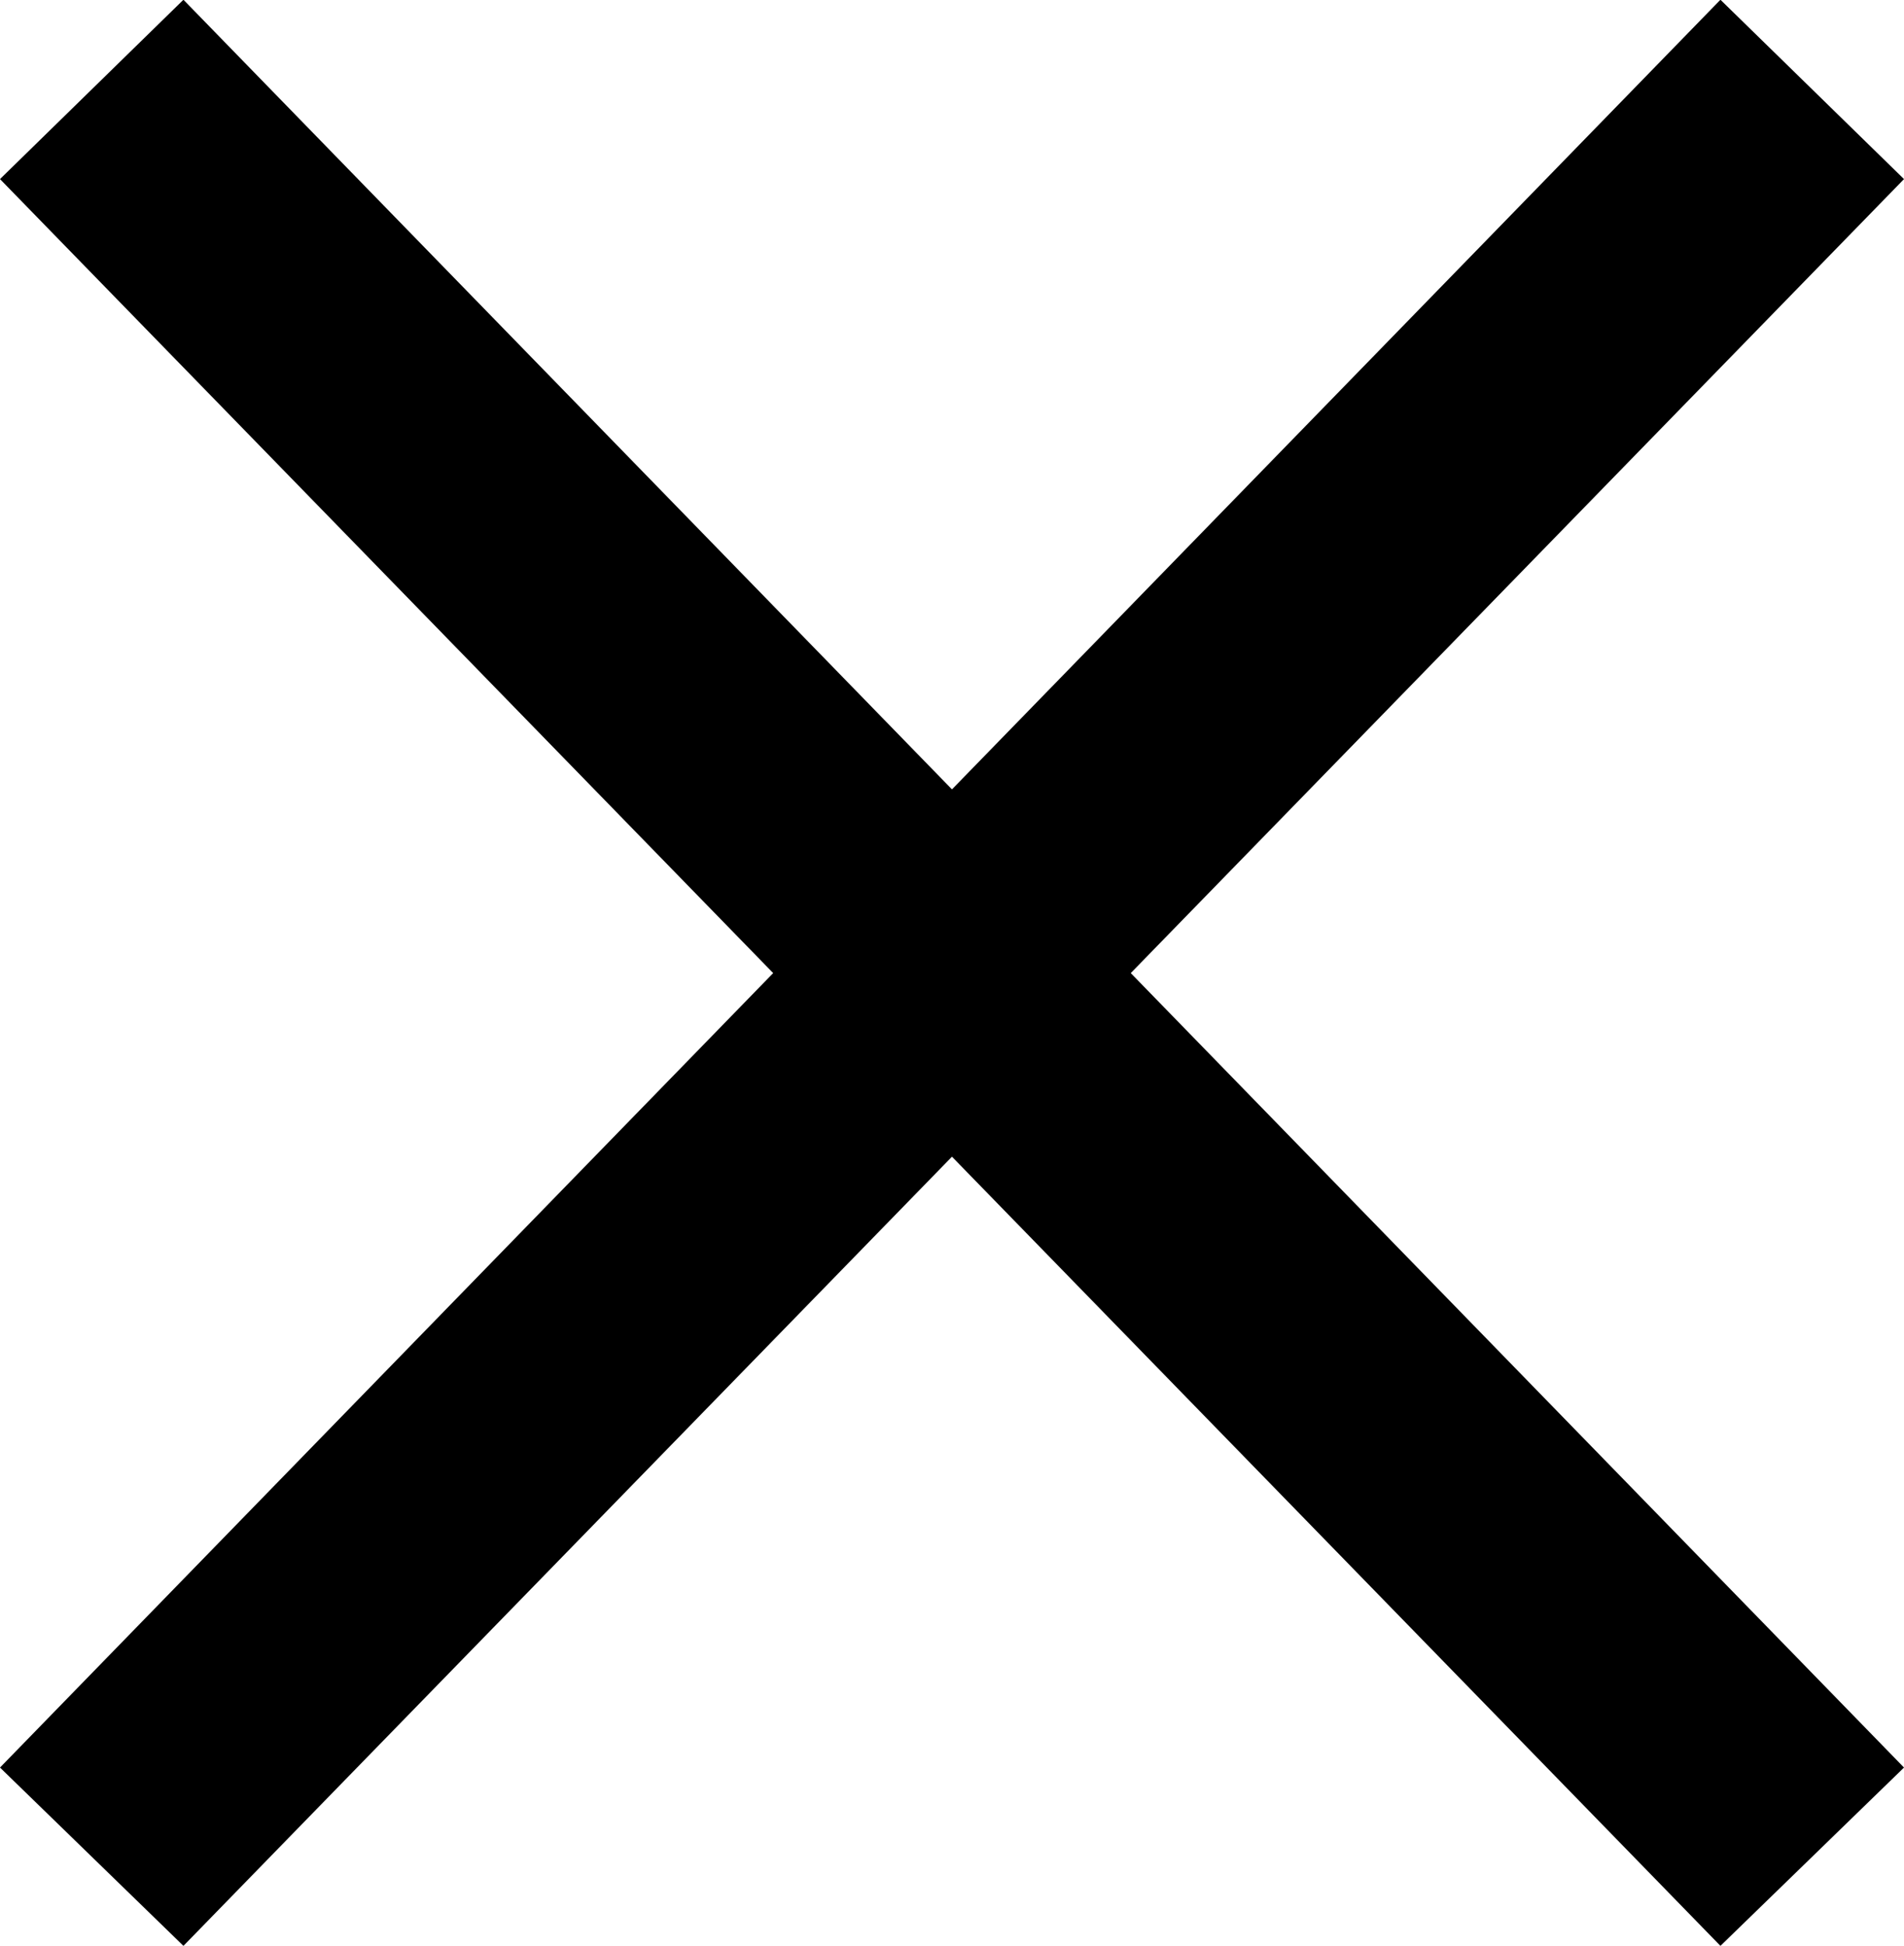
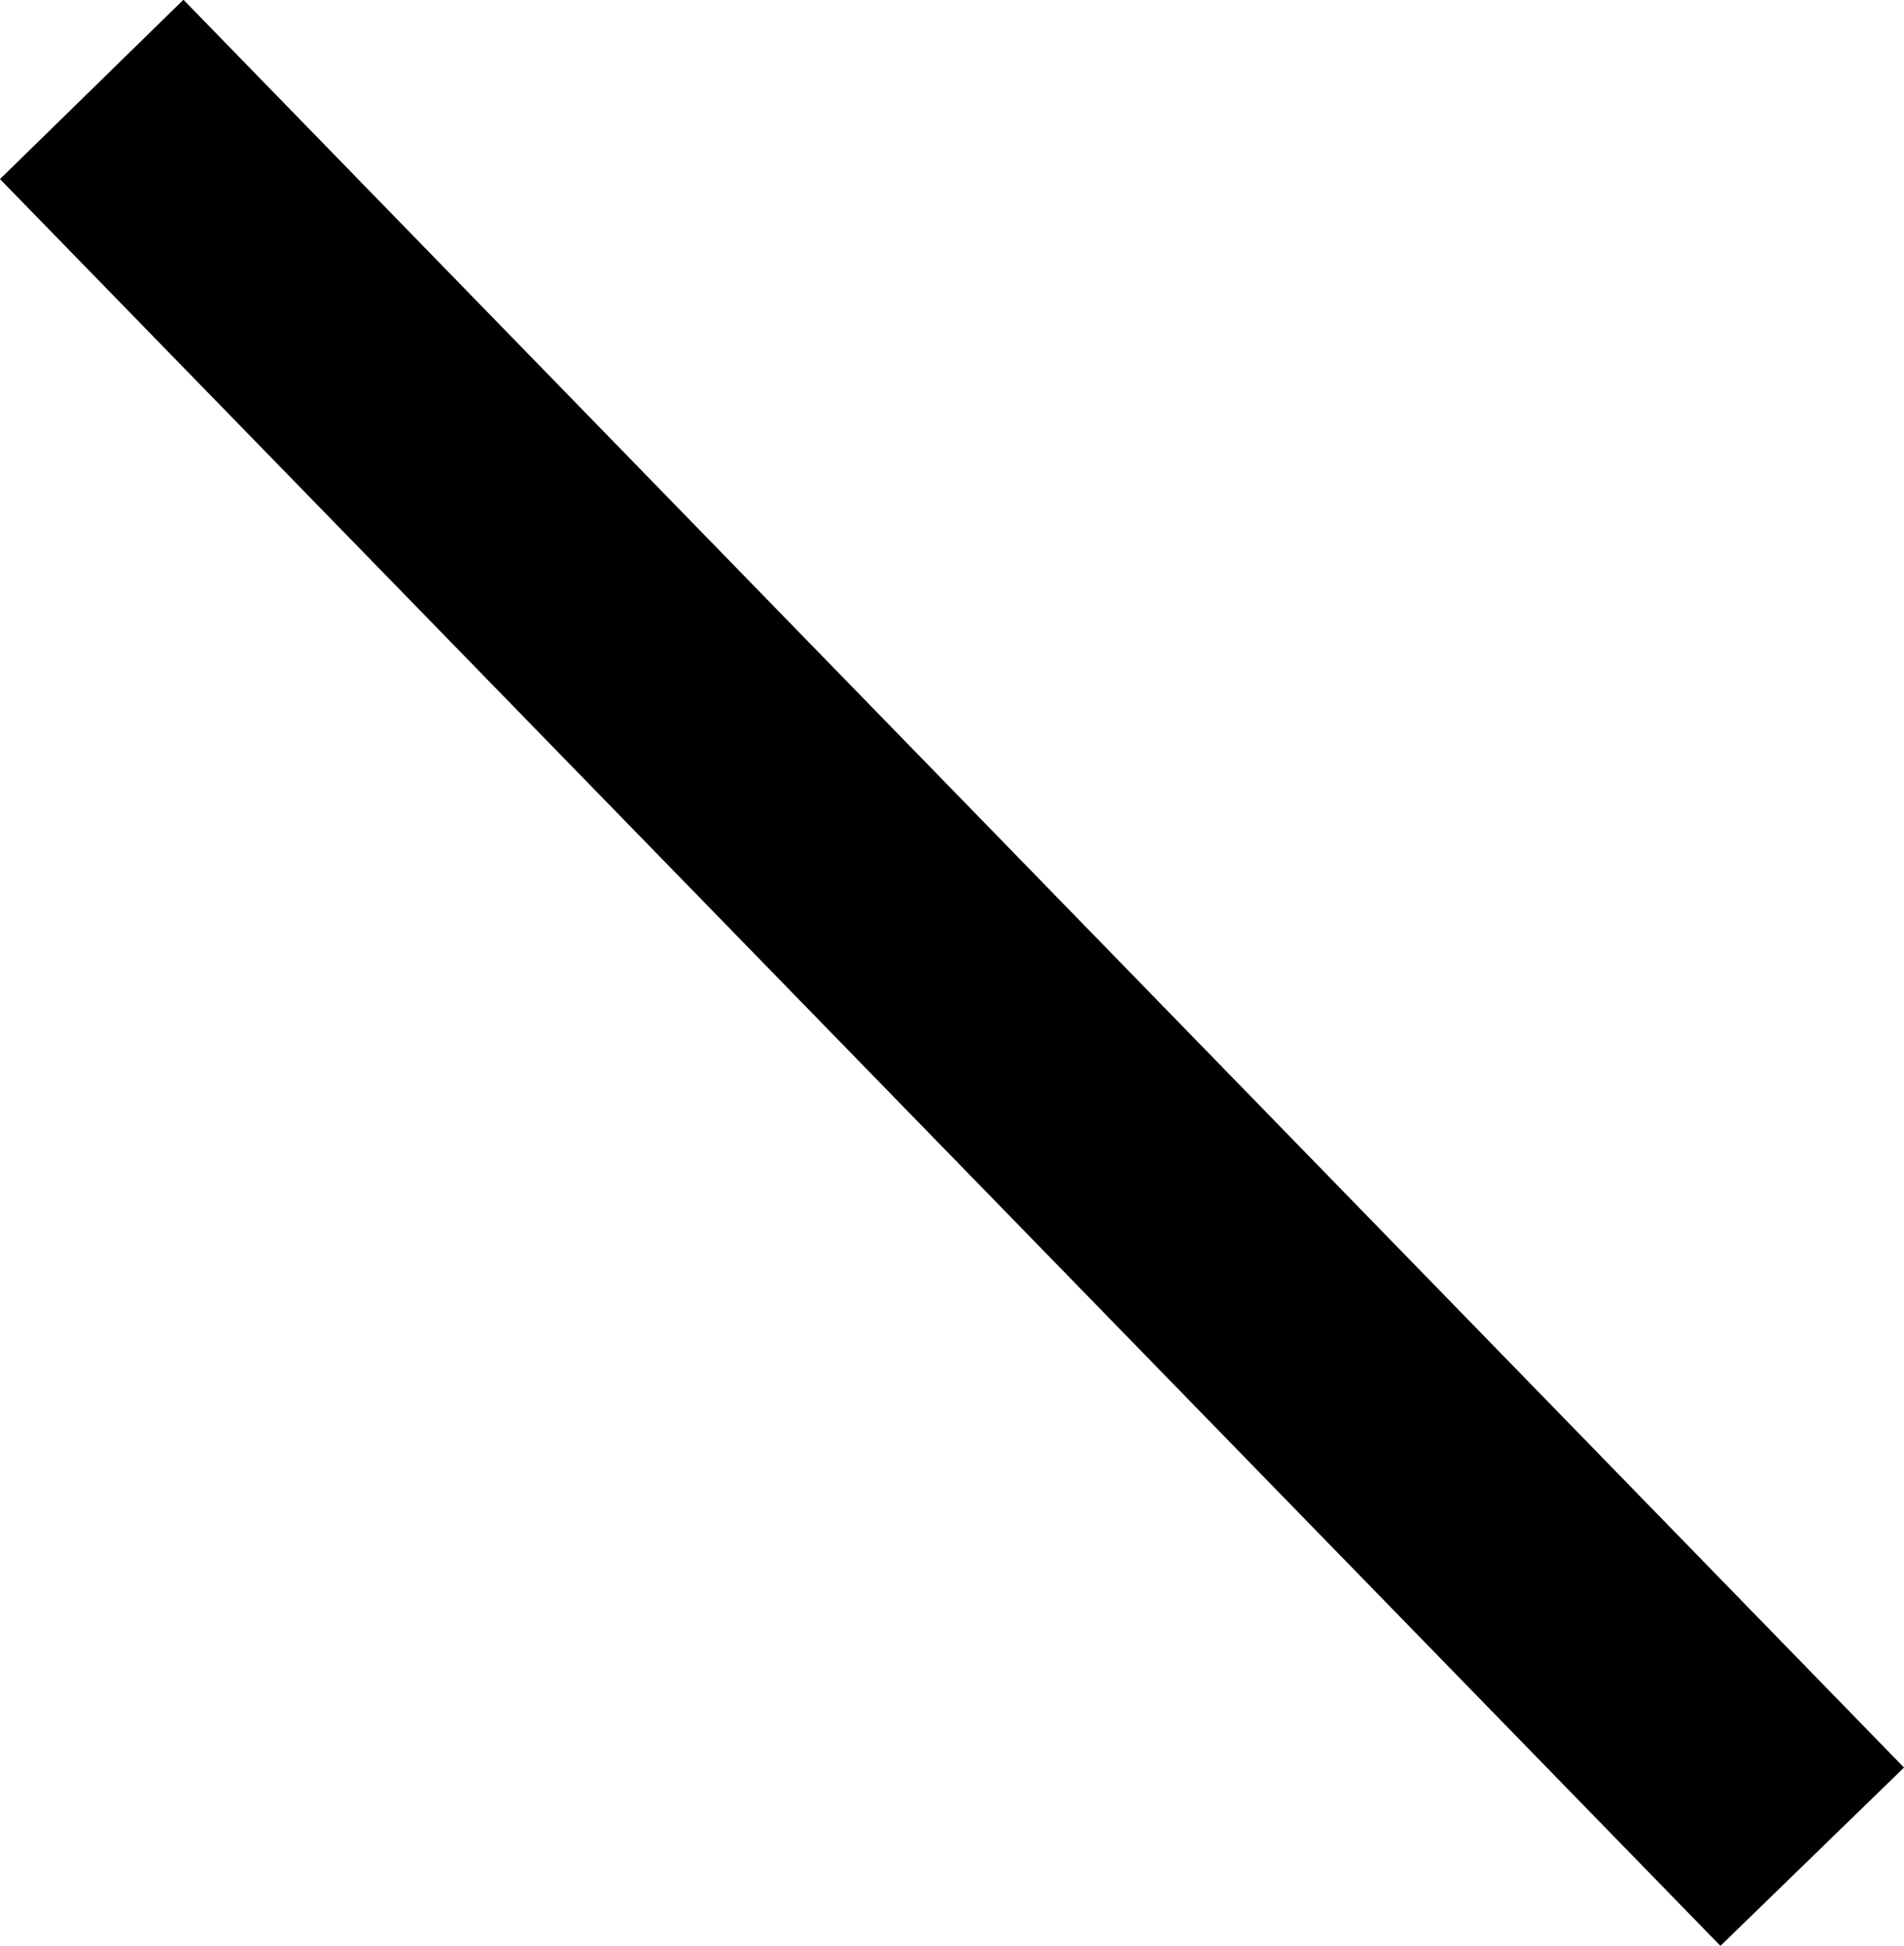
<svg xmlns="http://www.w3.org/2000/svg" width="14.864" height="15.189" viewBox="0 0 14.864 15.189">
  <g transform="translate(0.716 0.698)">
    <path d="M12.715,14.492-.716.7.716-.7,14.148,13.1Z" />
-     <path d="M.716,14.492-.716,13.1,12.715-.7,14.148.7Z" />
  </g>
</svg>